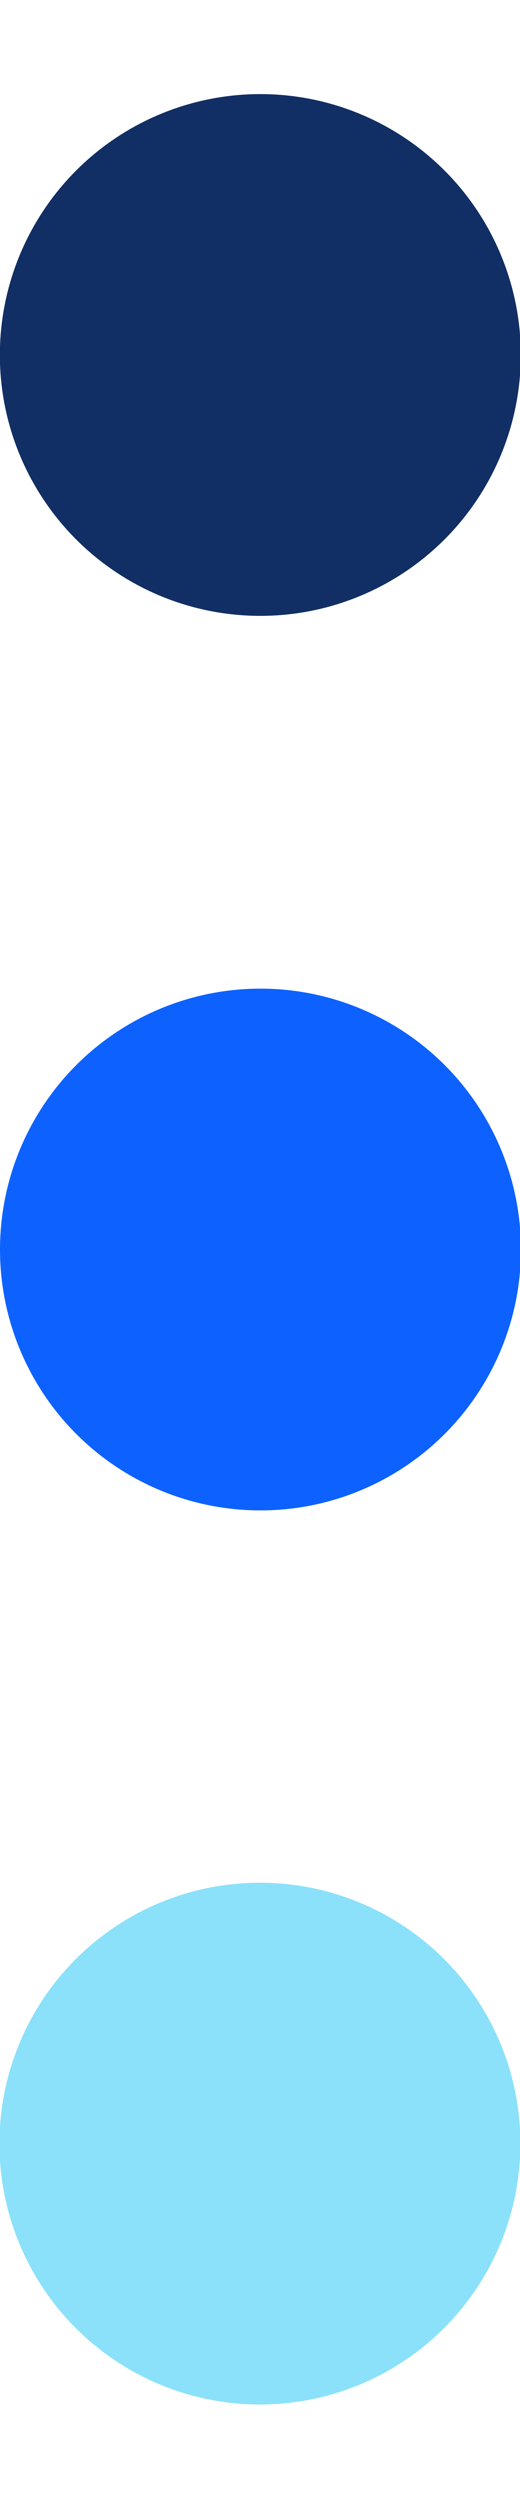
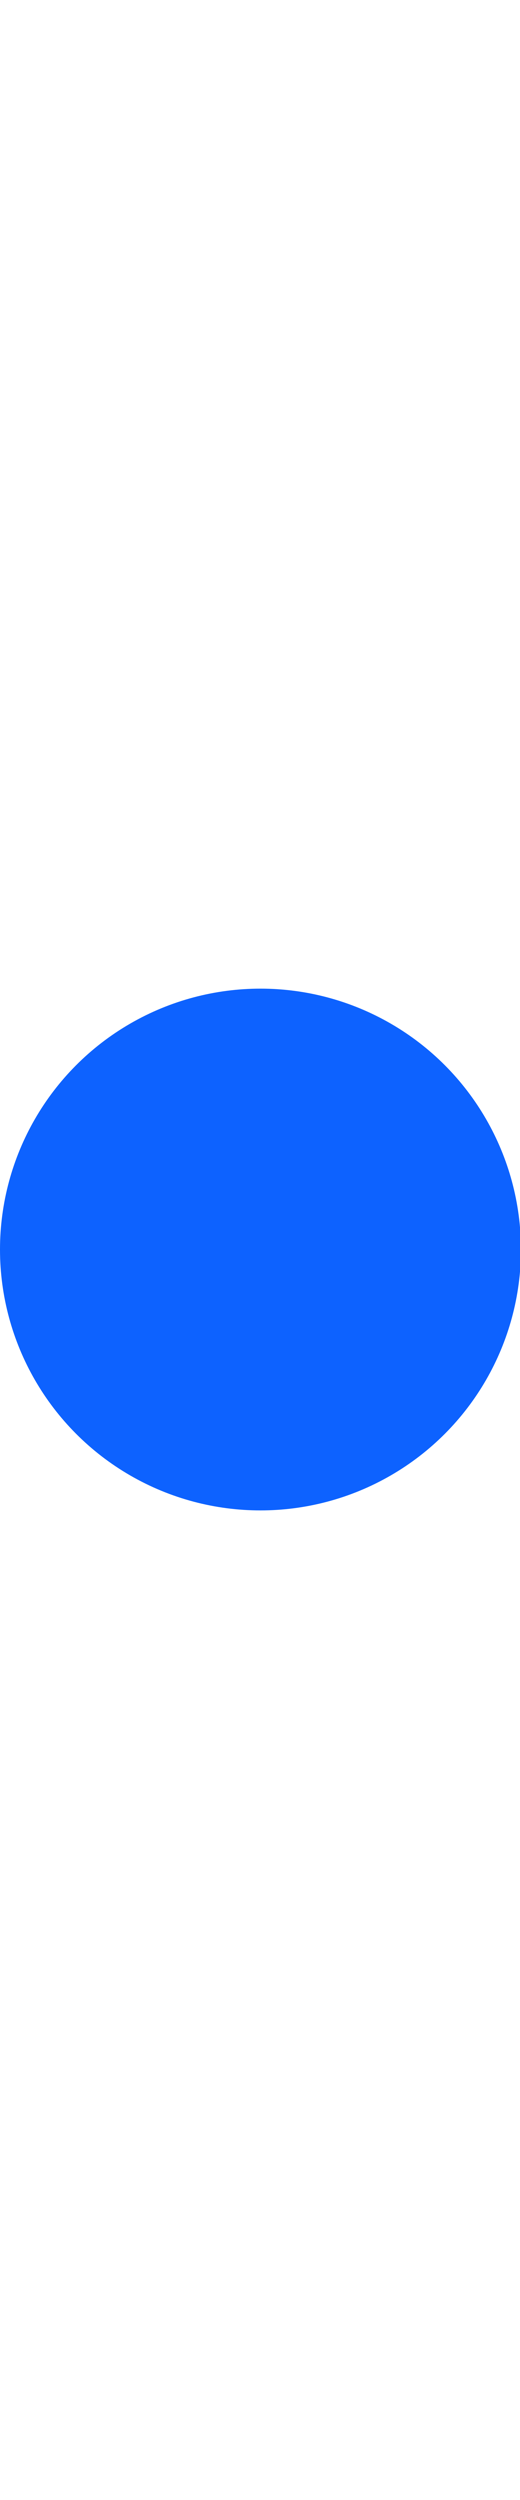
<svg xmlns="http://www.w3.org/2000/svg" id="Isolation_Mode633440ae054c3" viewBox="0 0 5.49 24.35" aria-hidden="true" width="5px" height="24px">
  <defs>
    <linearGradient class="cerosgradient" data-cerosgradient="true" id="CerosGradient_id5d20217e2" gradientUnits="userSpaceOnUse" x1="50%" y1="100%" x2="50%" y2="0%">
      <stop offset="0%" stop-color="#d1d1d1" />
      <stop offset="100%" stop-color="#d1d1d1" />
    </linearGradient>
    <linearGradient />
    <style>.cls-1-633440ae054c3{fill:#8be1fa;}.cls-2-633440ae054c3{fill:#112f64;}.cls-3-633440ae054c3{fill:#0d62ff;}</style>
  </defs>
-   <circle class="cls-1-633440ae054c3" cx="2.75" cy="21.6" r="2.75" transform="translate(-18.91 23.88) rotate(-88.77)" />
  <circle class="cls-3-633440ae054c3" cx="2.75" cy="12.17" r="2.75" />
-   <circle class="cls-2-633440ae054c3" cx="2.75" cy="2.75" r="2.75" transform="translate(-.08 5.41) rotate(-88.34)" />
</svg>